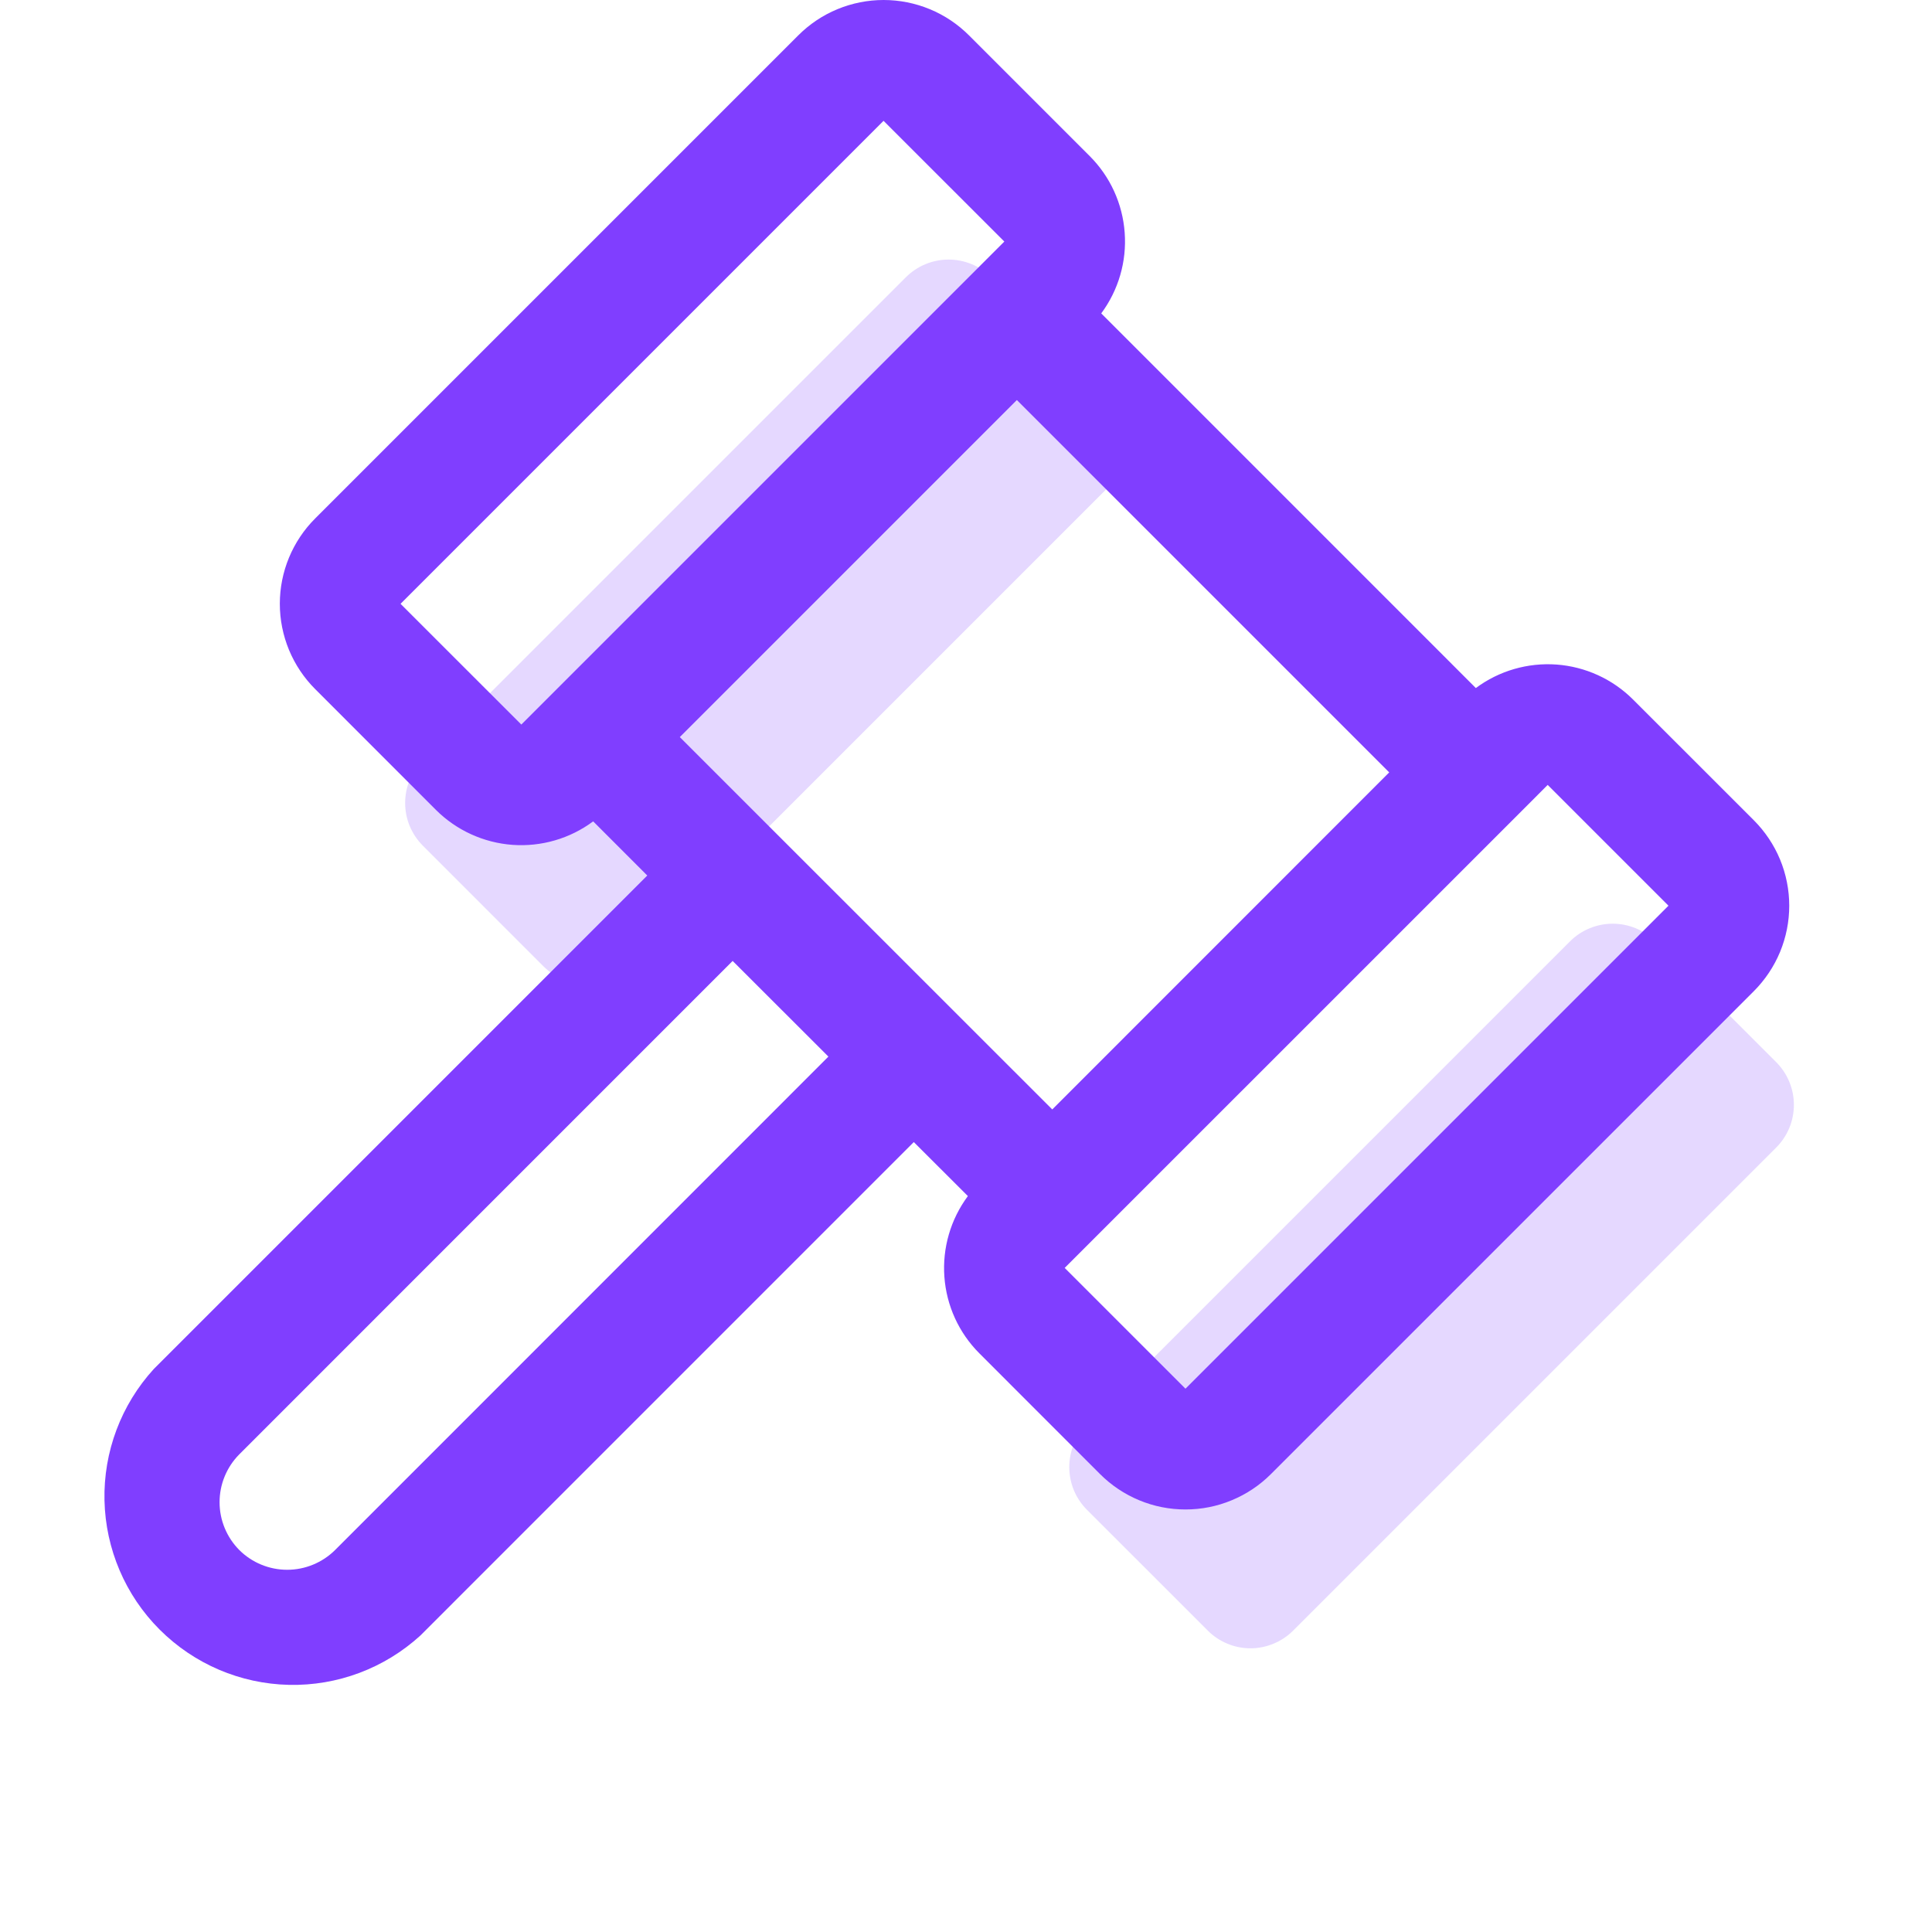
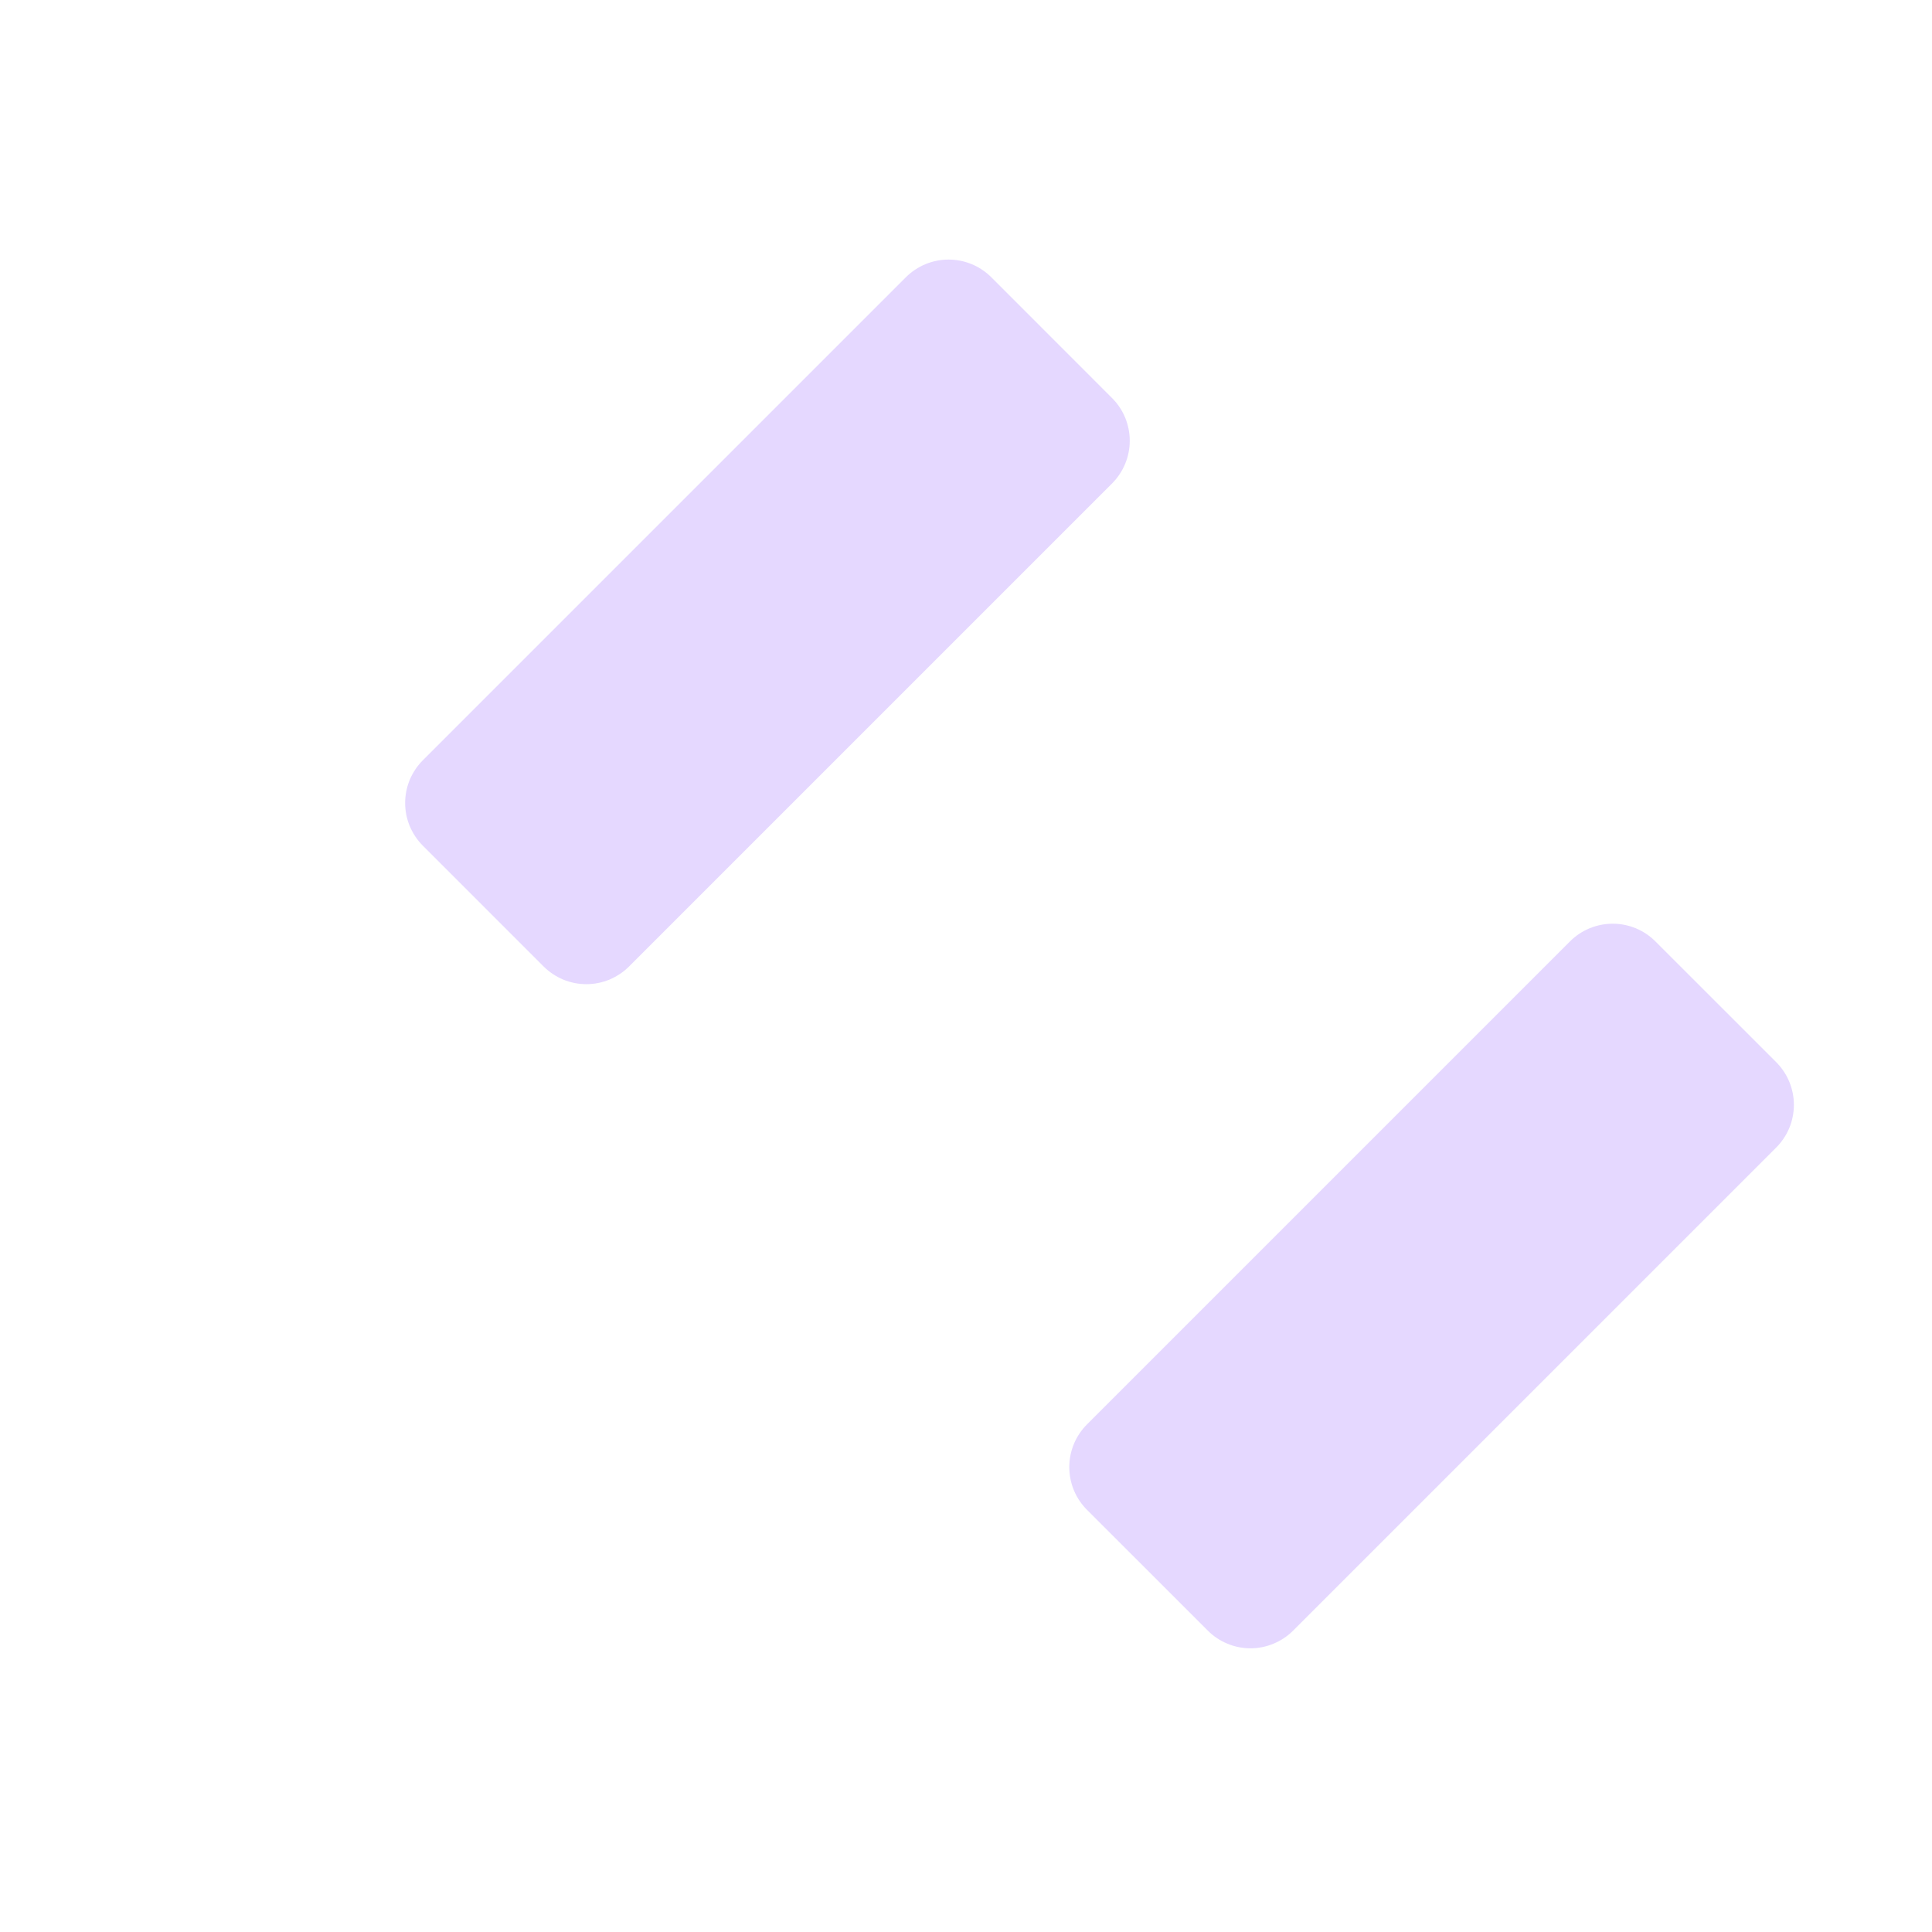
<svg xmlns="http://www.w3.org/2000/svg" width="37" height="37" viewBox="0 0 37 37" fill="none">
  <path opacity="0.2" d="M21.297 9.259L12.047 18.509C11.94 18.616 11.812 18.701 11.672 18.76C11.531 18.818 11.381 18.848 11.229 18.848C11.077 18.848 10.927 18.818 10.786 18.76C10.646 18.701 10.518 18.616 10.411 18.509L8.098 16.196C7.991 16.089 7.906 15.961 7.847 15.821C7.789 15.681 7.759 15.53 7.759 15.378C7.759 15.226 7.789 15.076 7.847 14.935C7.906 14.795 7.991 14.667 8.098 14.56L17.348 5.31C17.456 5.203 17.583 5.117 17.724 5.059C17.864 5.001 18.015 4.971 18.166 4.971C18.318 4.971 18.469 5.001 18.609 5.059C18.75 5.117 18.877 5.203 18.985 5.31L21.297 7.623C21.404 7.73 21.49 7.857 21.548 7.998C21.606 8.138 21.636 8.289 21.636 8.441C21.636 8.593 21.606 8.743 21.548 8.883C21.49 9.024 21.404 9.151 21.297 9.259ZM34.016 20.341L31.703 18.029C31.596 17.921 31.468 17.836 31.328 17.778C31.188 17.72 31.037 17.69 30.885 17.69C30.733 17.69 30.583 17.72 30.442 17.778C30.302 17.836 30.174 17.921 30.067 18.029L20.817 27.279C20.71 27.386 20.624 27.514 20.566 27.654C20.508 27.794 20.478 27.945 20.478 28.097C20.478 28.249 20.508 28.399 20.566 28.54C20.624 28.68 20.71 28.808 20.817 28.915L23.13 31.227C23.237 31.335 23.364 31.42 23.505 31.478C23.645 31.537 23.796 31.567 23.948 31.567C24.1 31.567 24.25 31.537 24.39 31.478C24.531 31.42 24.658 31.335 24.766 31.227L34.016 21.977C34.123 21.87 34.209 21.742 34.267 21.602C34.325 21.462 34.355 21.311 34.355 21.159C34.355 21.007 34.325 20.857 34.267 20.717C34.209 20.576 34.123 20.449 34.016 20.341Z" fill="#803EFF" />
-   <path d="M33.589 15.71L31.276 13.398C30.884 13.006 30.364 12.768 29.811 12.727C29.258 12.687 28.709 12.846 28.264 13.177L21.09 6.002C21.42 5.557 21.58 5.008 21.539 4.455C21.499 3.902 21.262 3.382 20.87 2.99L18.558 0.678C18.343 0.463 18.088 0.292 17.807 0.176C17.527 0.06 17.226 0 16.922 0C16.618 0 16.318 0.06 16.037 0.176C15.756 0.292 15.502 0.463 15.287 0.678L6.037 9.928C5.822 10.142 5.652 10.397 5.535 10.678C5.419 10.958 5.359 11.259 5.359 11.563C5.359 11.867 5.419 12.167 5.535 12.448C5.652 12.729 5.822 12.983 6.037 13.198L8.349 15.511C8.742 15.902 9.261 16.139 9.814 16.18C10.366 16.22 10.915 16.061 11.36 15.73L12.396 16.767L2.947 26.216C2.319 26.903 1.98 27.805 2.001 28.735C2.022 29.665 2.4 30.552 3.058 31.209C3.716 31.867 4.602 32.246 5.533 32.267C6.463 32.288 7.365 31.949 8.052 31.321L17.5 21.872L18.536 22.906C18.205 23.352 18.046 23.9 18.086 24.453C18.126 25.006 18.364 25.526 18.756 25.918L21.068 28.231C21.283 28.446 21.538 28.616 21.818 28.732C22.099 28.849 22.4 28.908 22.703 28.908C23.007 28.908 23.308 28.849 23.588 28.732C23.869 28.616 24.124 28.446 24.339 28.231L33.589 18.981C33.803 18.766 33.974 18.511 34.09 18.231C34.206 17.95 34.266 17.649 34.266 17.346C34.266 17.042 34.206 16.741 34.09 16.46C33.974 16.18 33.803 15.925 33.589 15.71ZM9.984 13.876L7.671 11.564L16.921 2.314L19.234 4.626L9.984 13.876ZM6.417 29.685C6.173 29.927 5.843 30.063 5.5 30.063C5.156 30.063 4.826 29.927 4.583 29.685C4.341 29.441 4.205 29.112 4.205 28.769C4.205 28.425 4.341 28.096 4.583 27.852L14.031 18.403L15.865 20.235L6.417 29.685ZM13.019 14.116L19.474 7.661L26.605 14.792L20.152 21.247L13.019 14.116ZM22.703 26.595L20.39 24.282L20.968 23.704L29.062 15.611L29.64 15.032L31.953 17.345L22.703 26.595Z" fill="#803EFF" />
</svg>